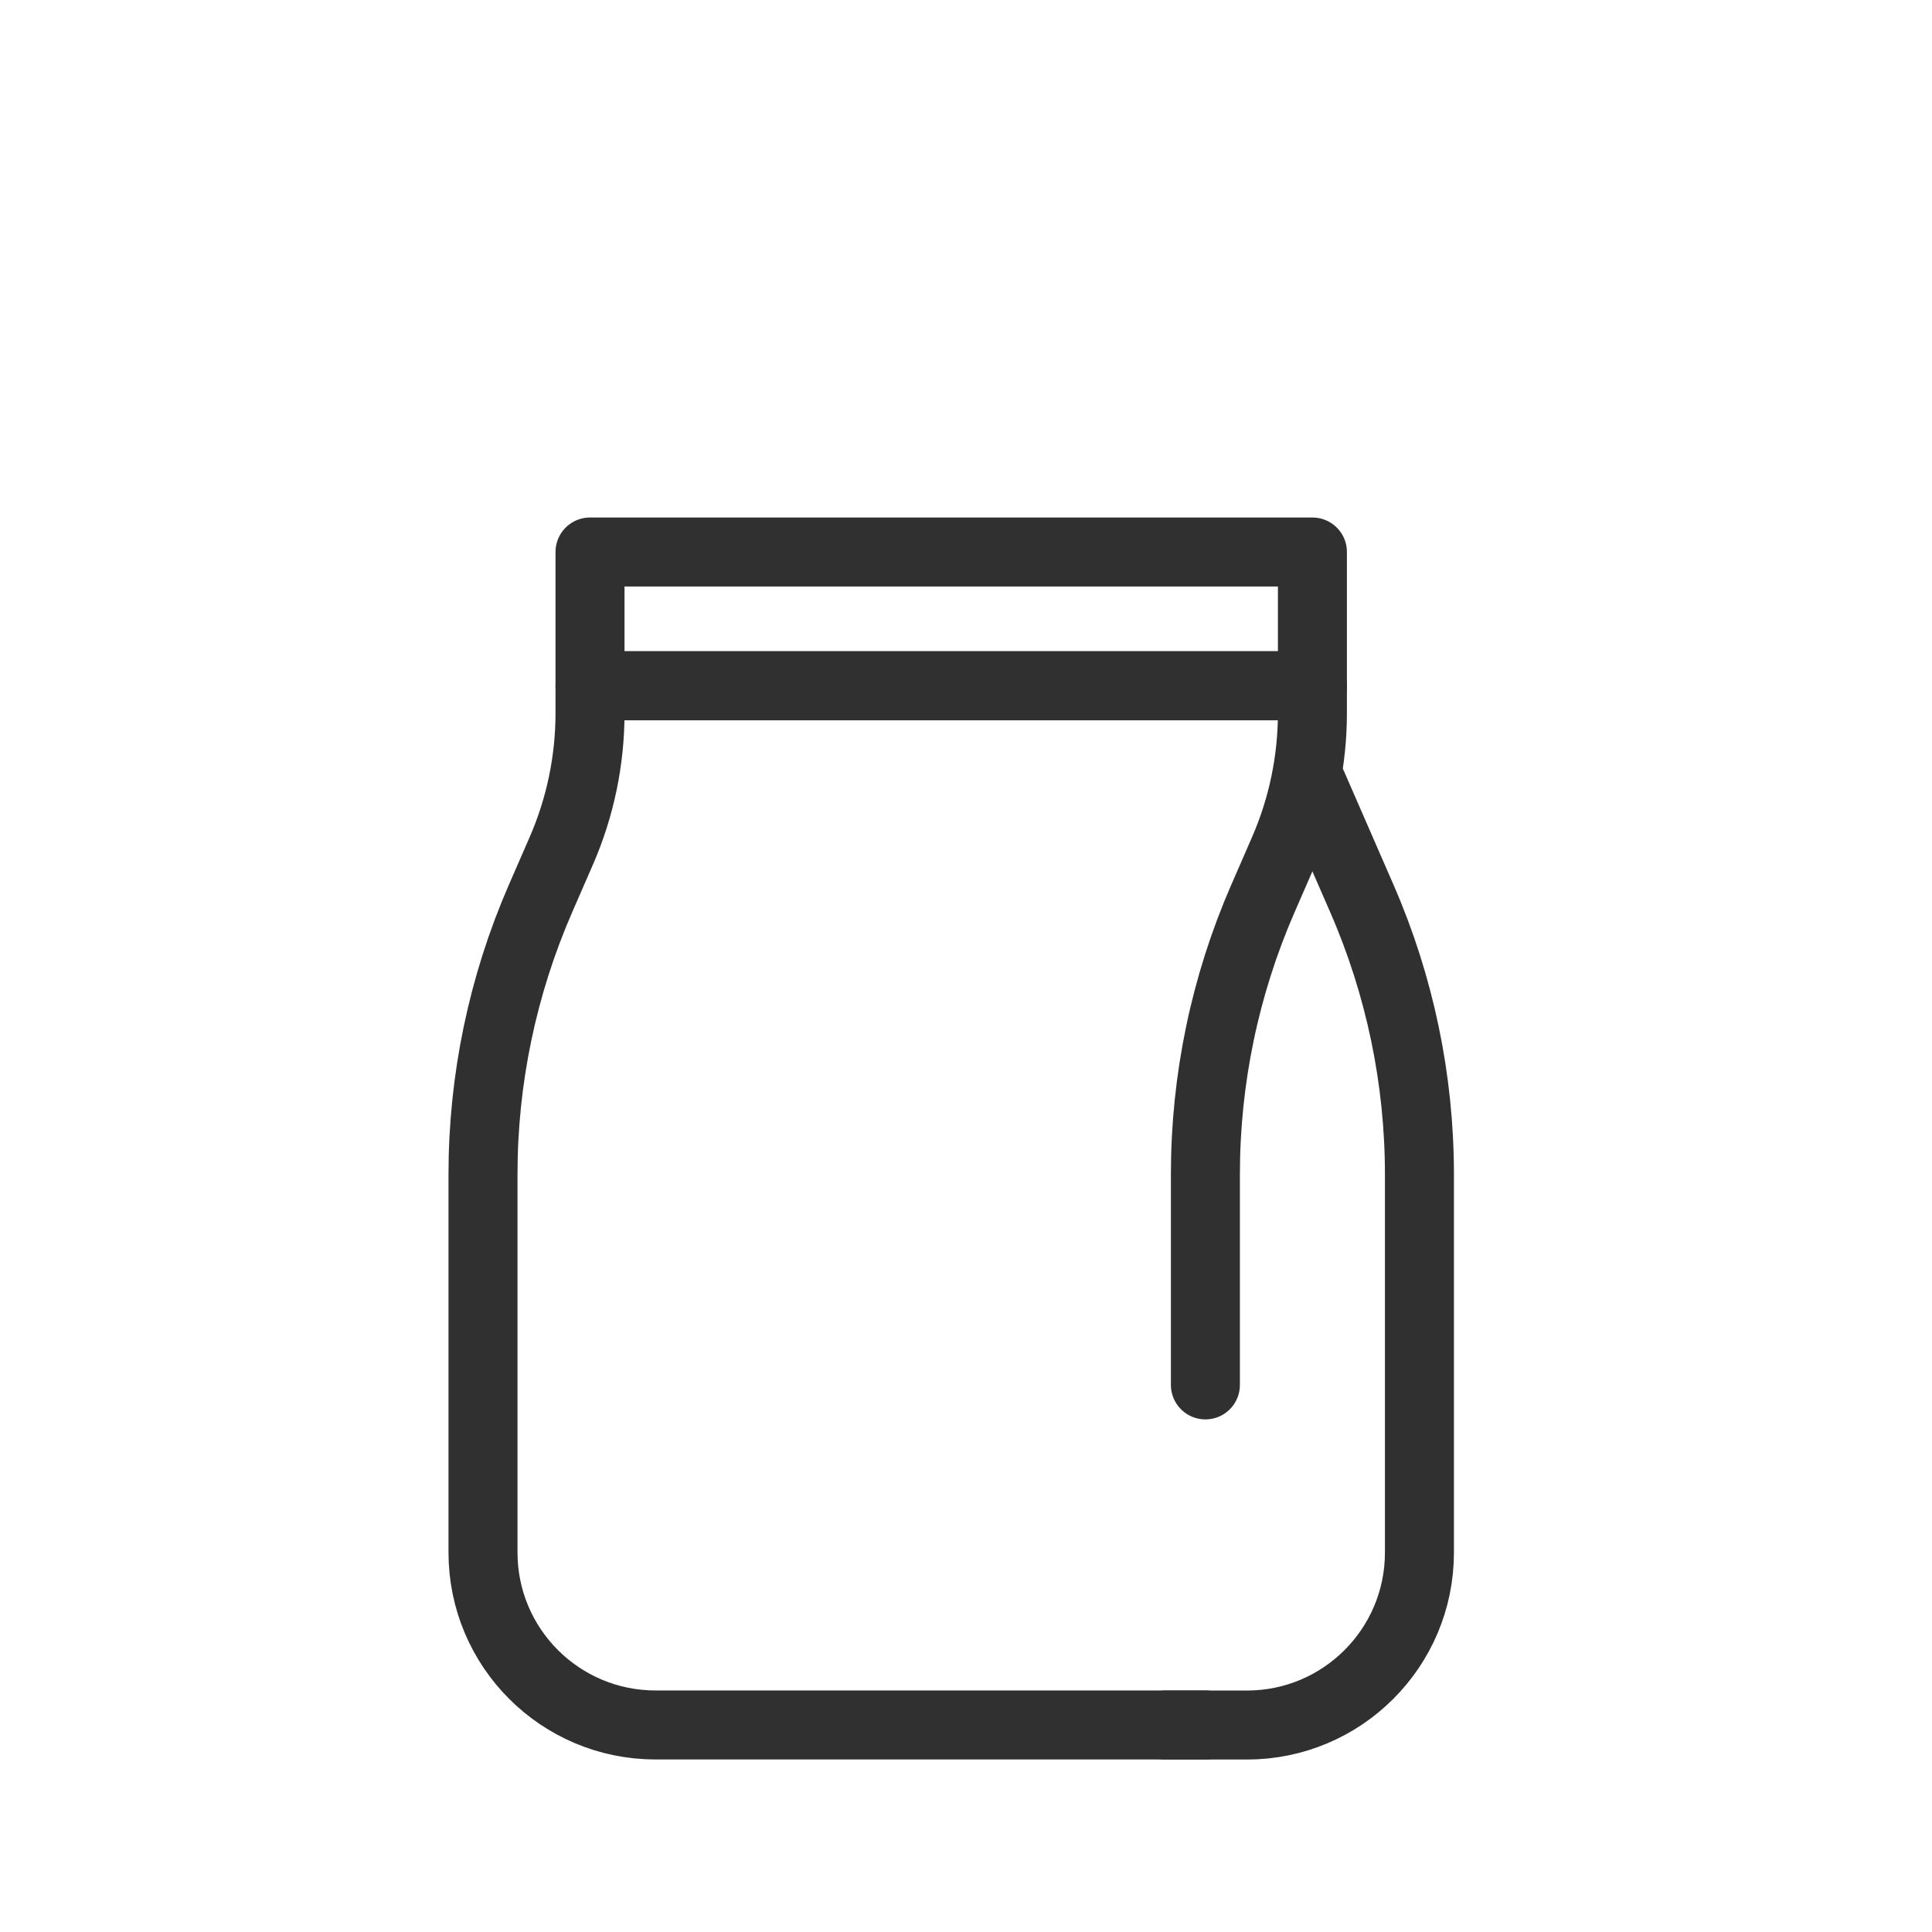
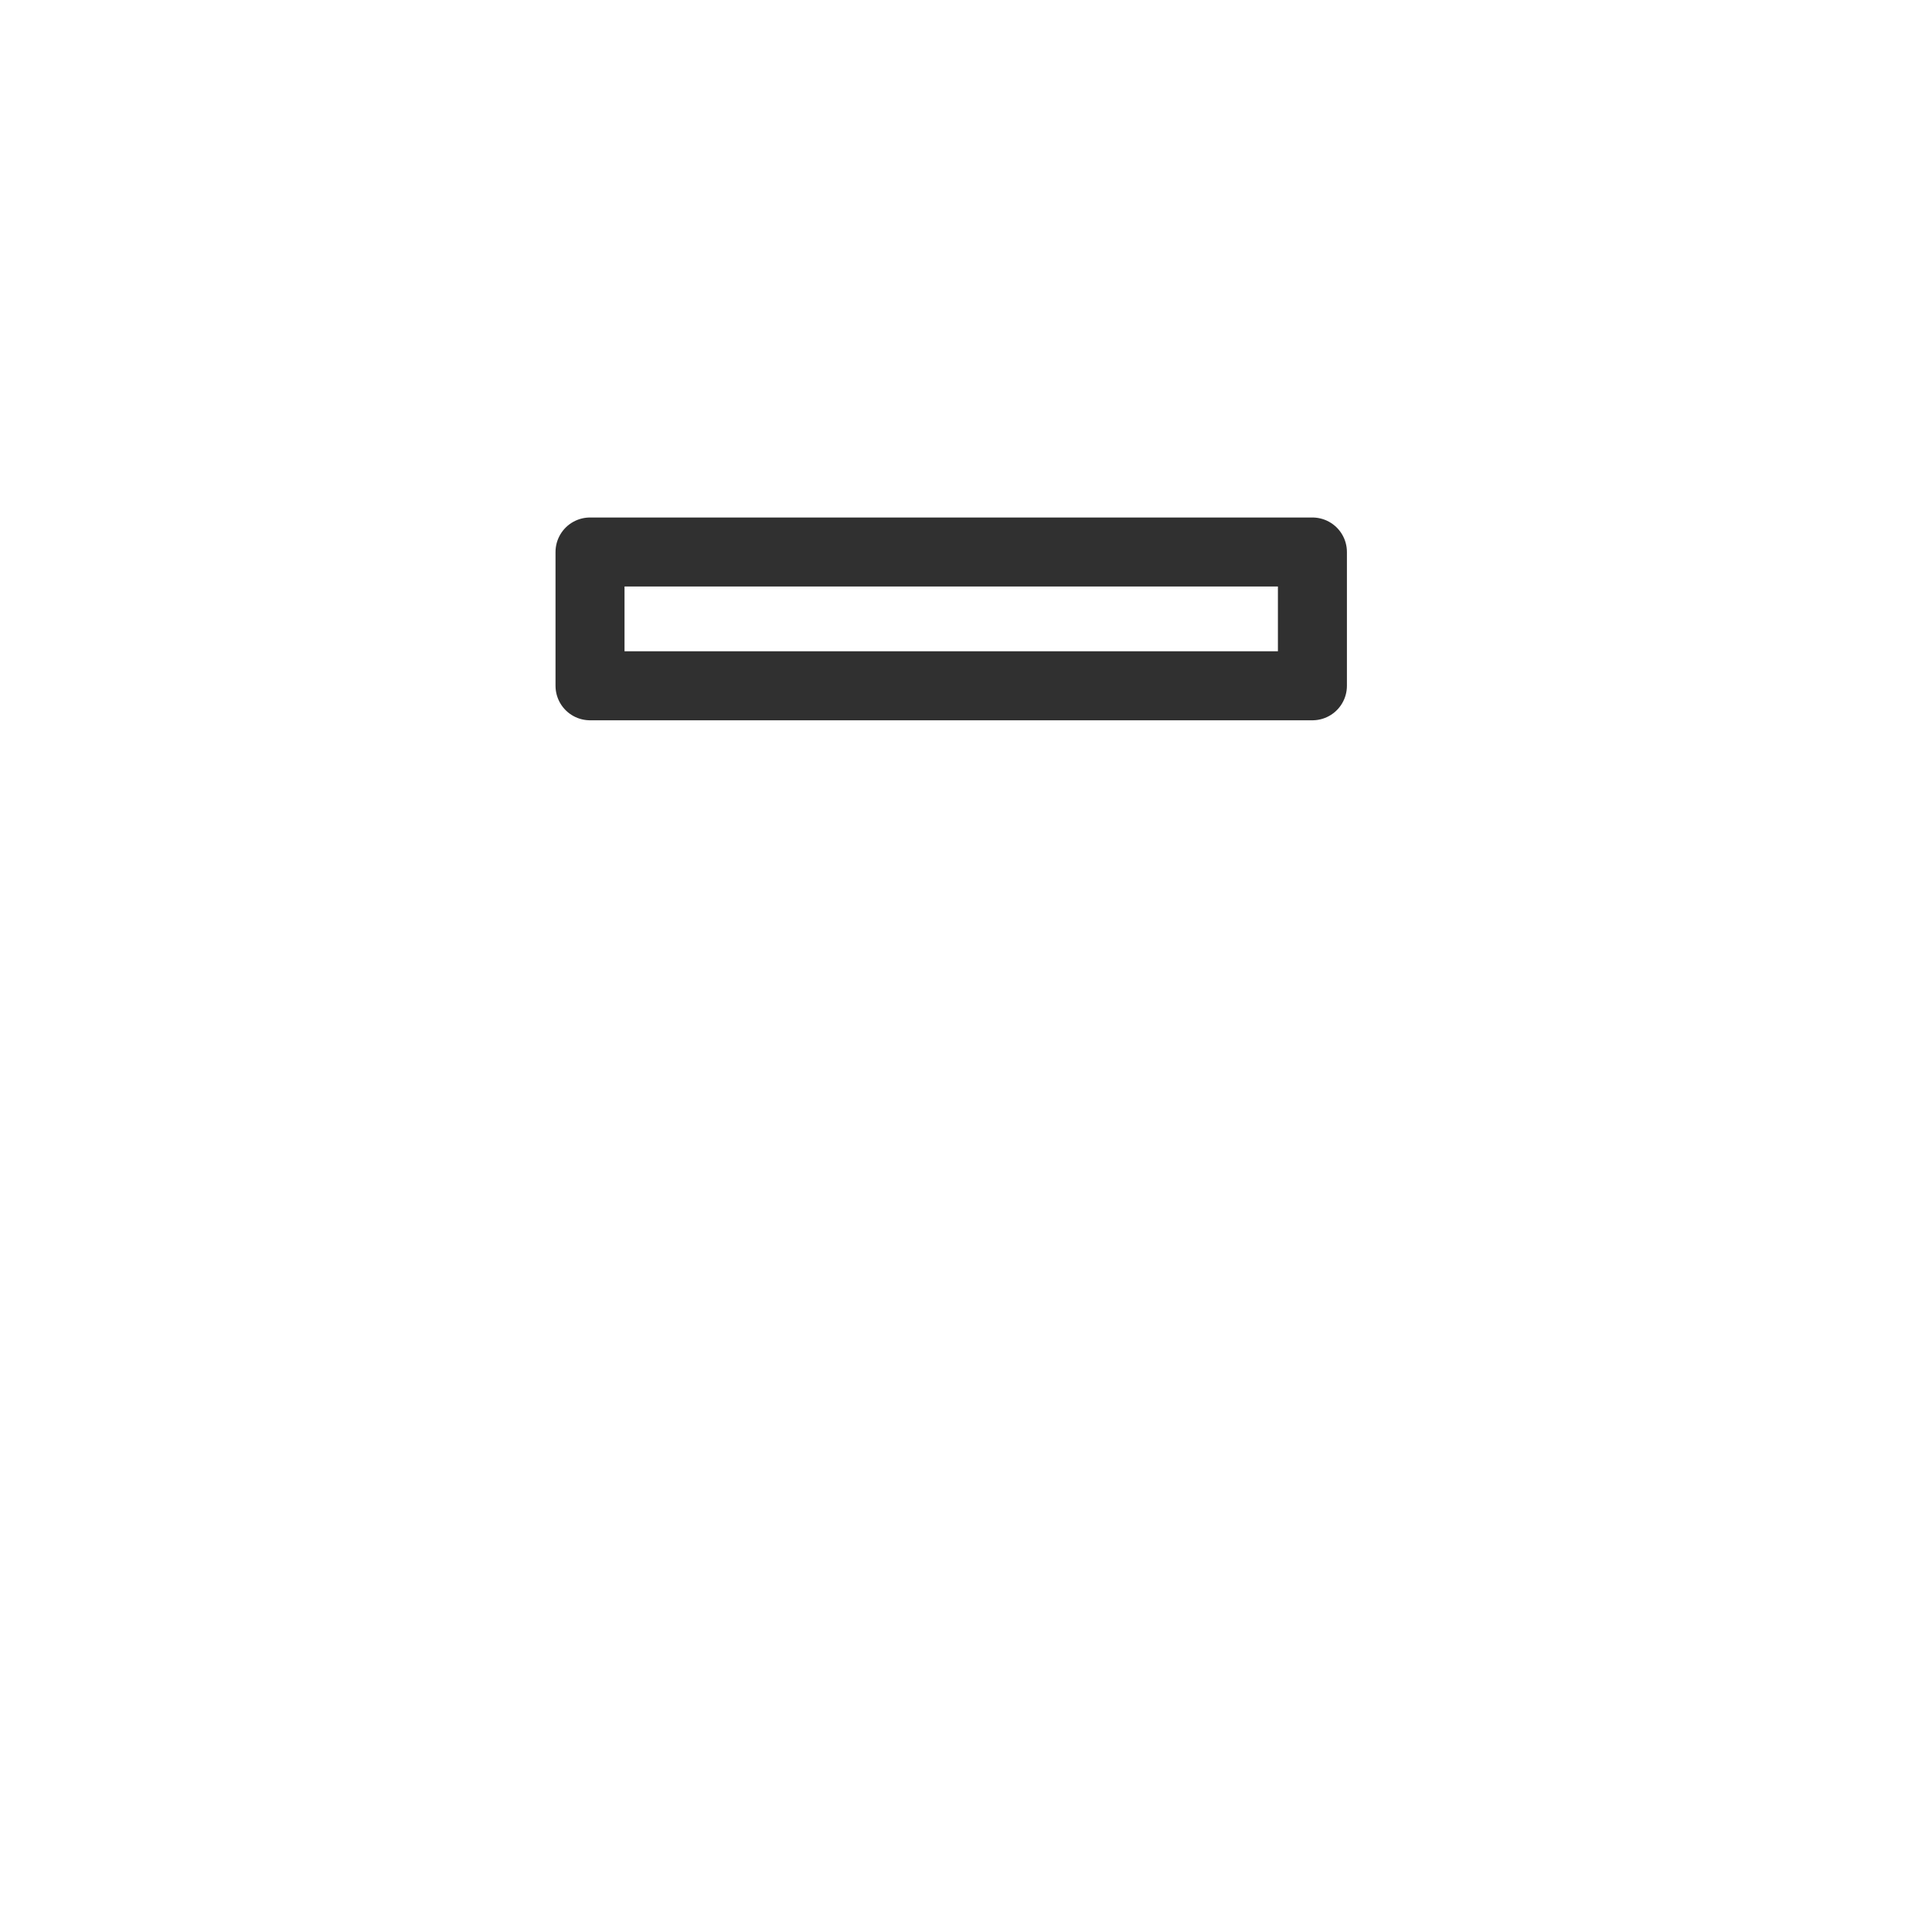
<svg xmlns="http://www.w3.org/2000/svg" width="56" height="56" viewBox="0 0 56 56" fill="none">
  <rect x="17.102" y="16" width="20.939" height="3.878" stroke="#303030" stroke-width="2" stroke-linecap="round" stroke-linejoin="round" />
-   <path d="M34.939 49.999H19C16.239 49.999 14 47.761 14 44.999V34.039C14 31.288 14.568 28.567 15.667 26.045L16.268 24.666C16.818 23.405 17.102 22.045 17.102 20.669V19.877H38.041V20.669C38.041 22.045 37.757 23.405 37.207 24.666L36.606 26.045C35.506 28.567 34.939 31.288 34.939 34.039V40.142" stroke="#303030" stroke-width="2" stroke-linecap="round" stroke-linejoin="round" />
-   <path d="M38.041 22.756L39.476 26.047C40.575 28.568 41.143 31.29 41.143 34.041V45.001C41.143 47.762 38.904 50.001 36.143 50.001H33.776" stroke="#303030" stroke-width="2" stroke-linecap="round" stroke-linejoin="round" />
</svg>